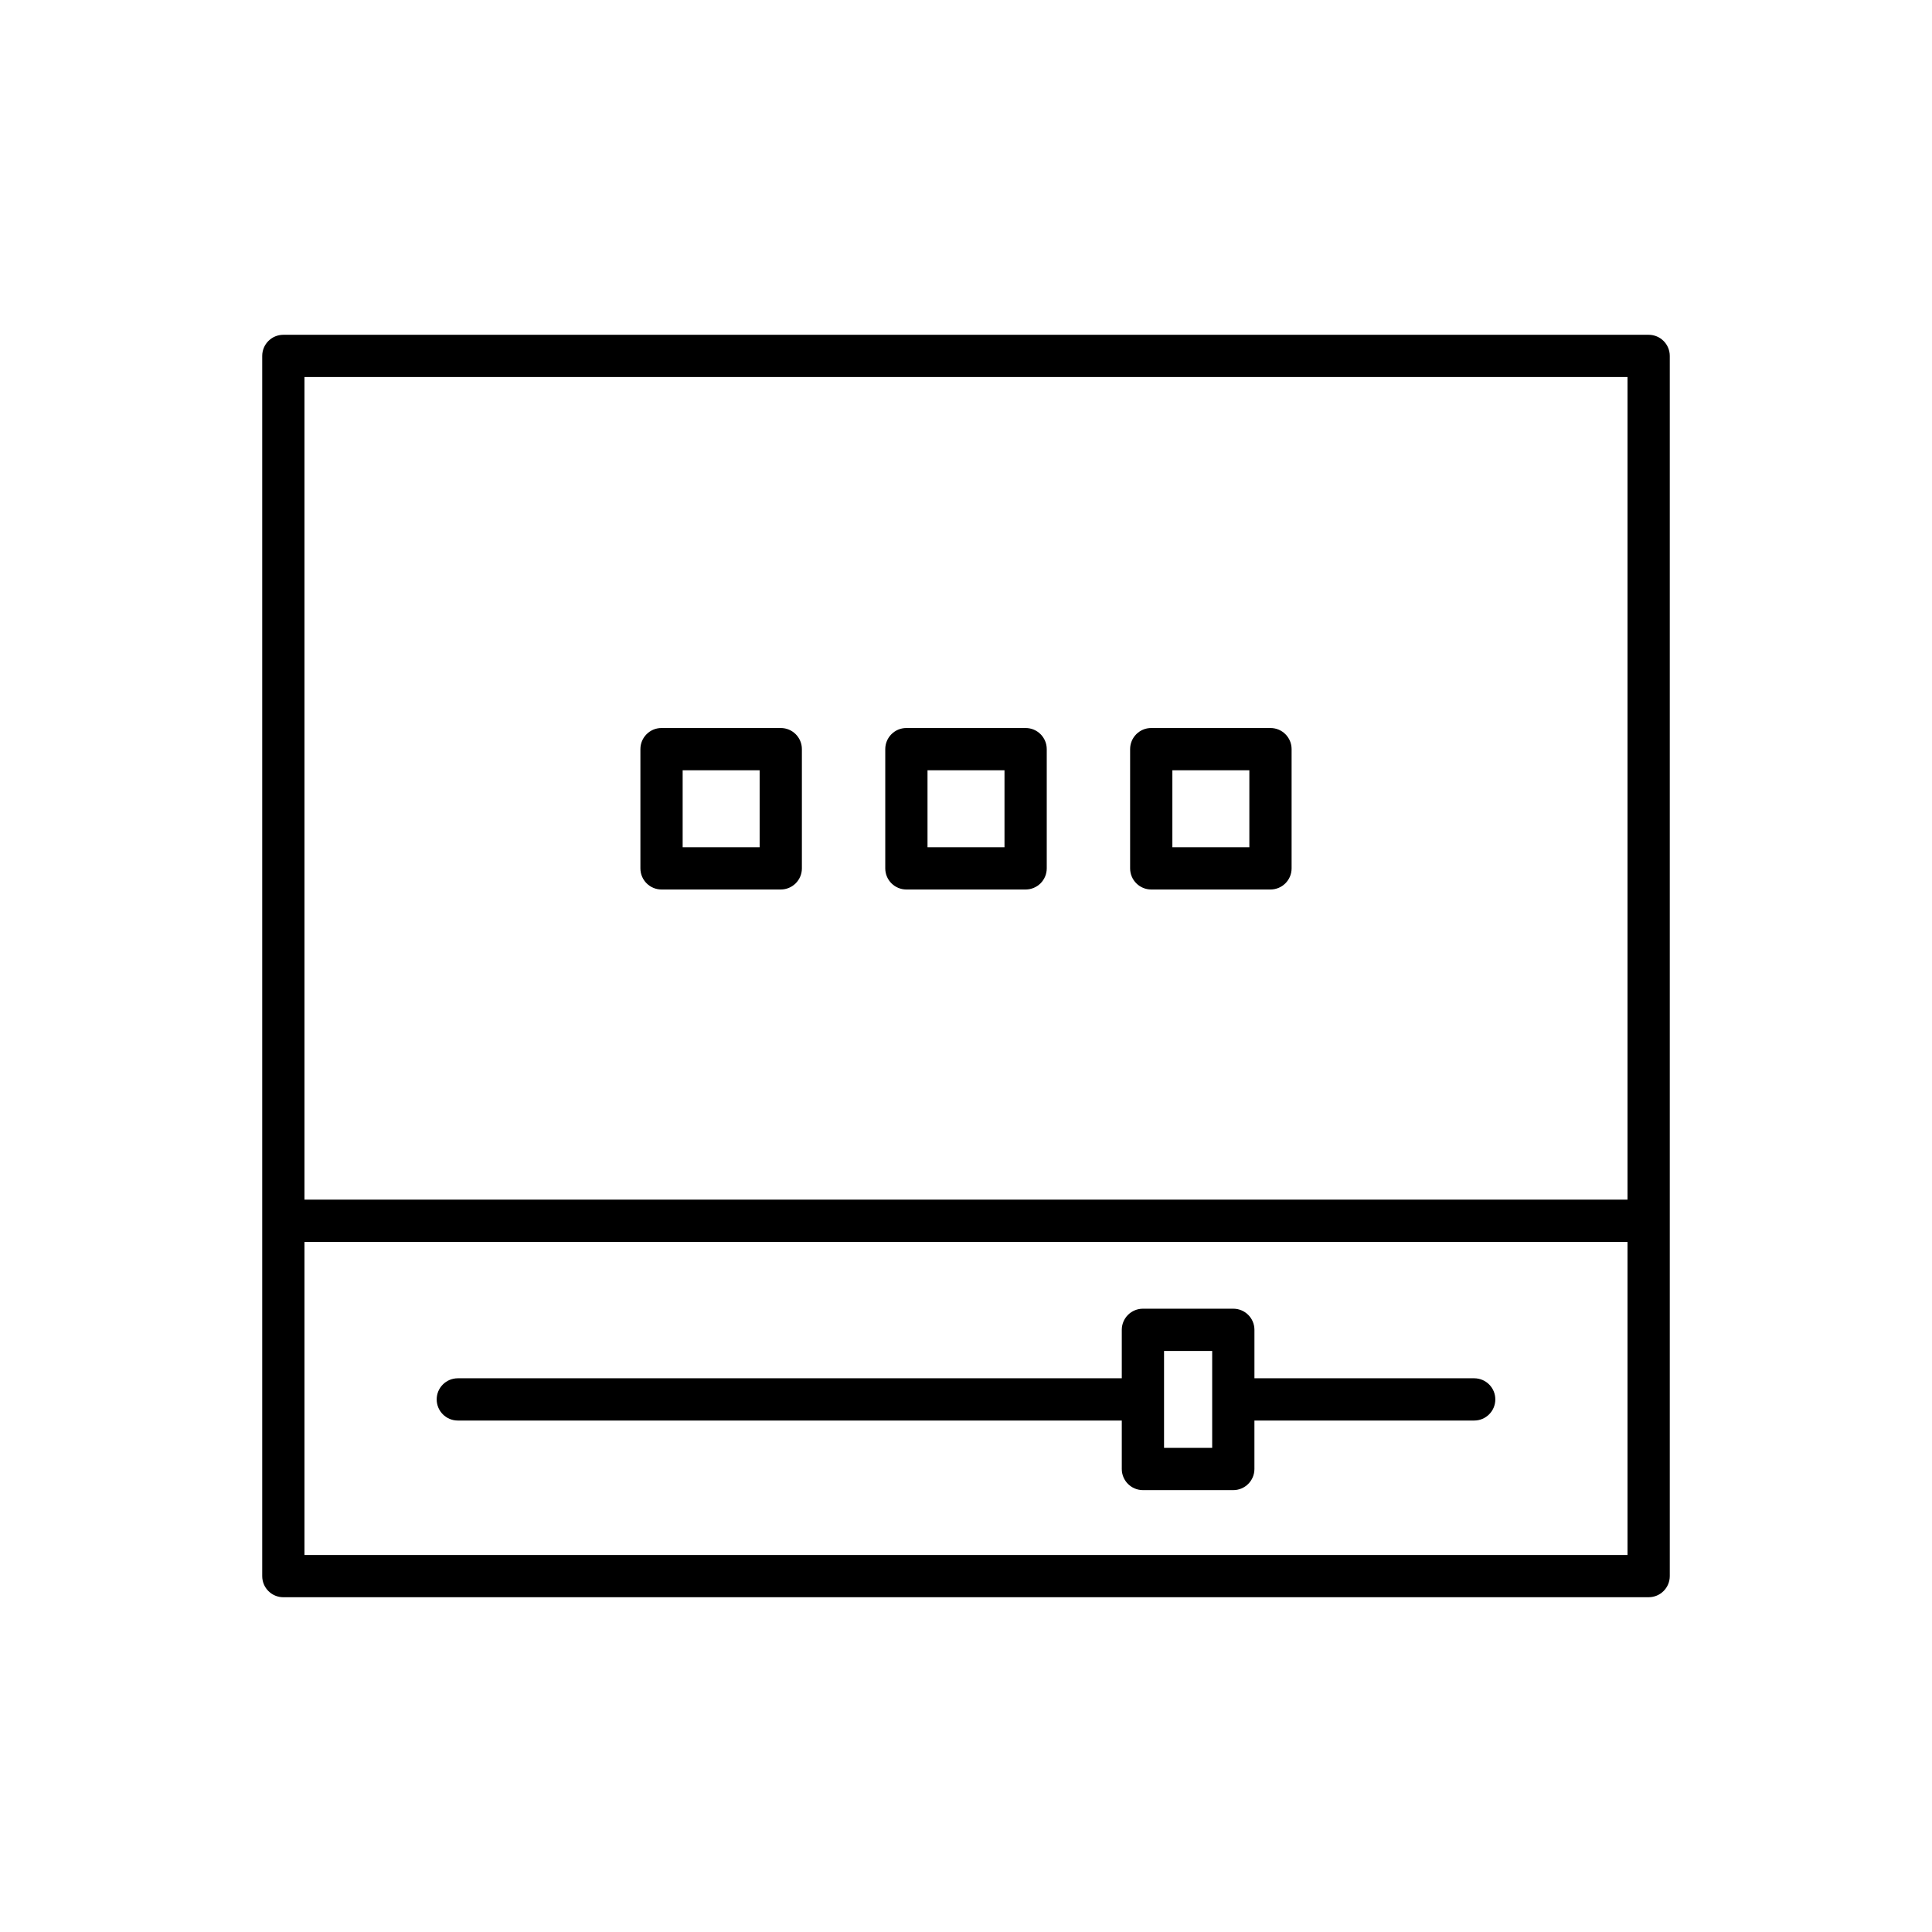
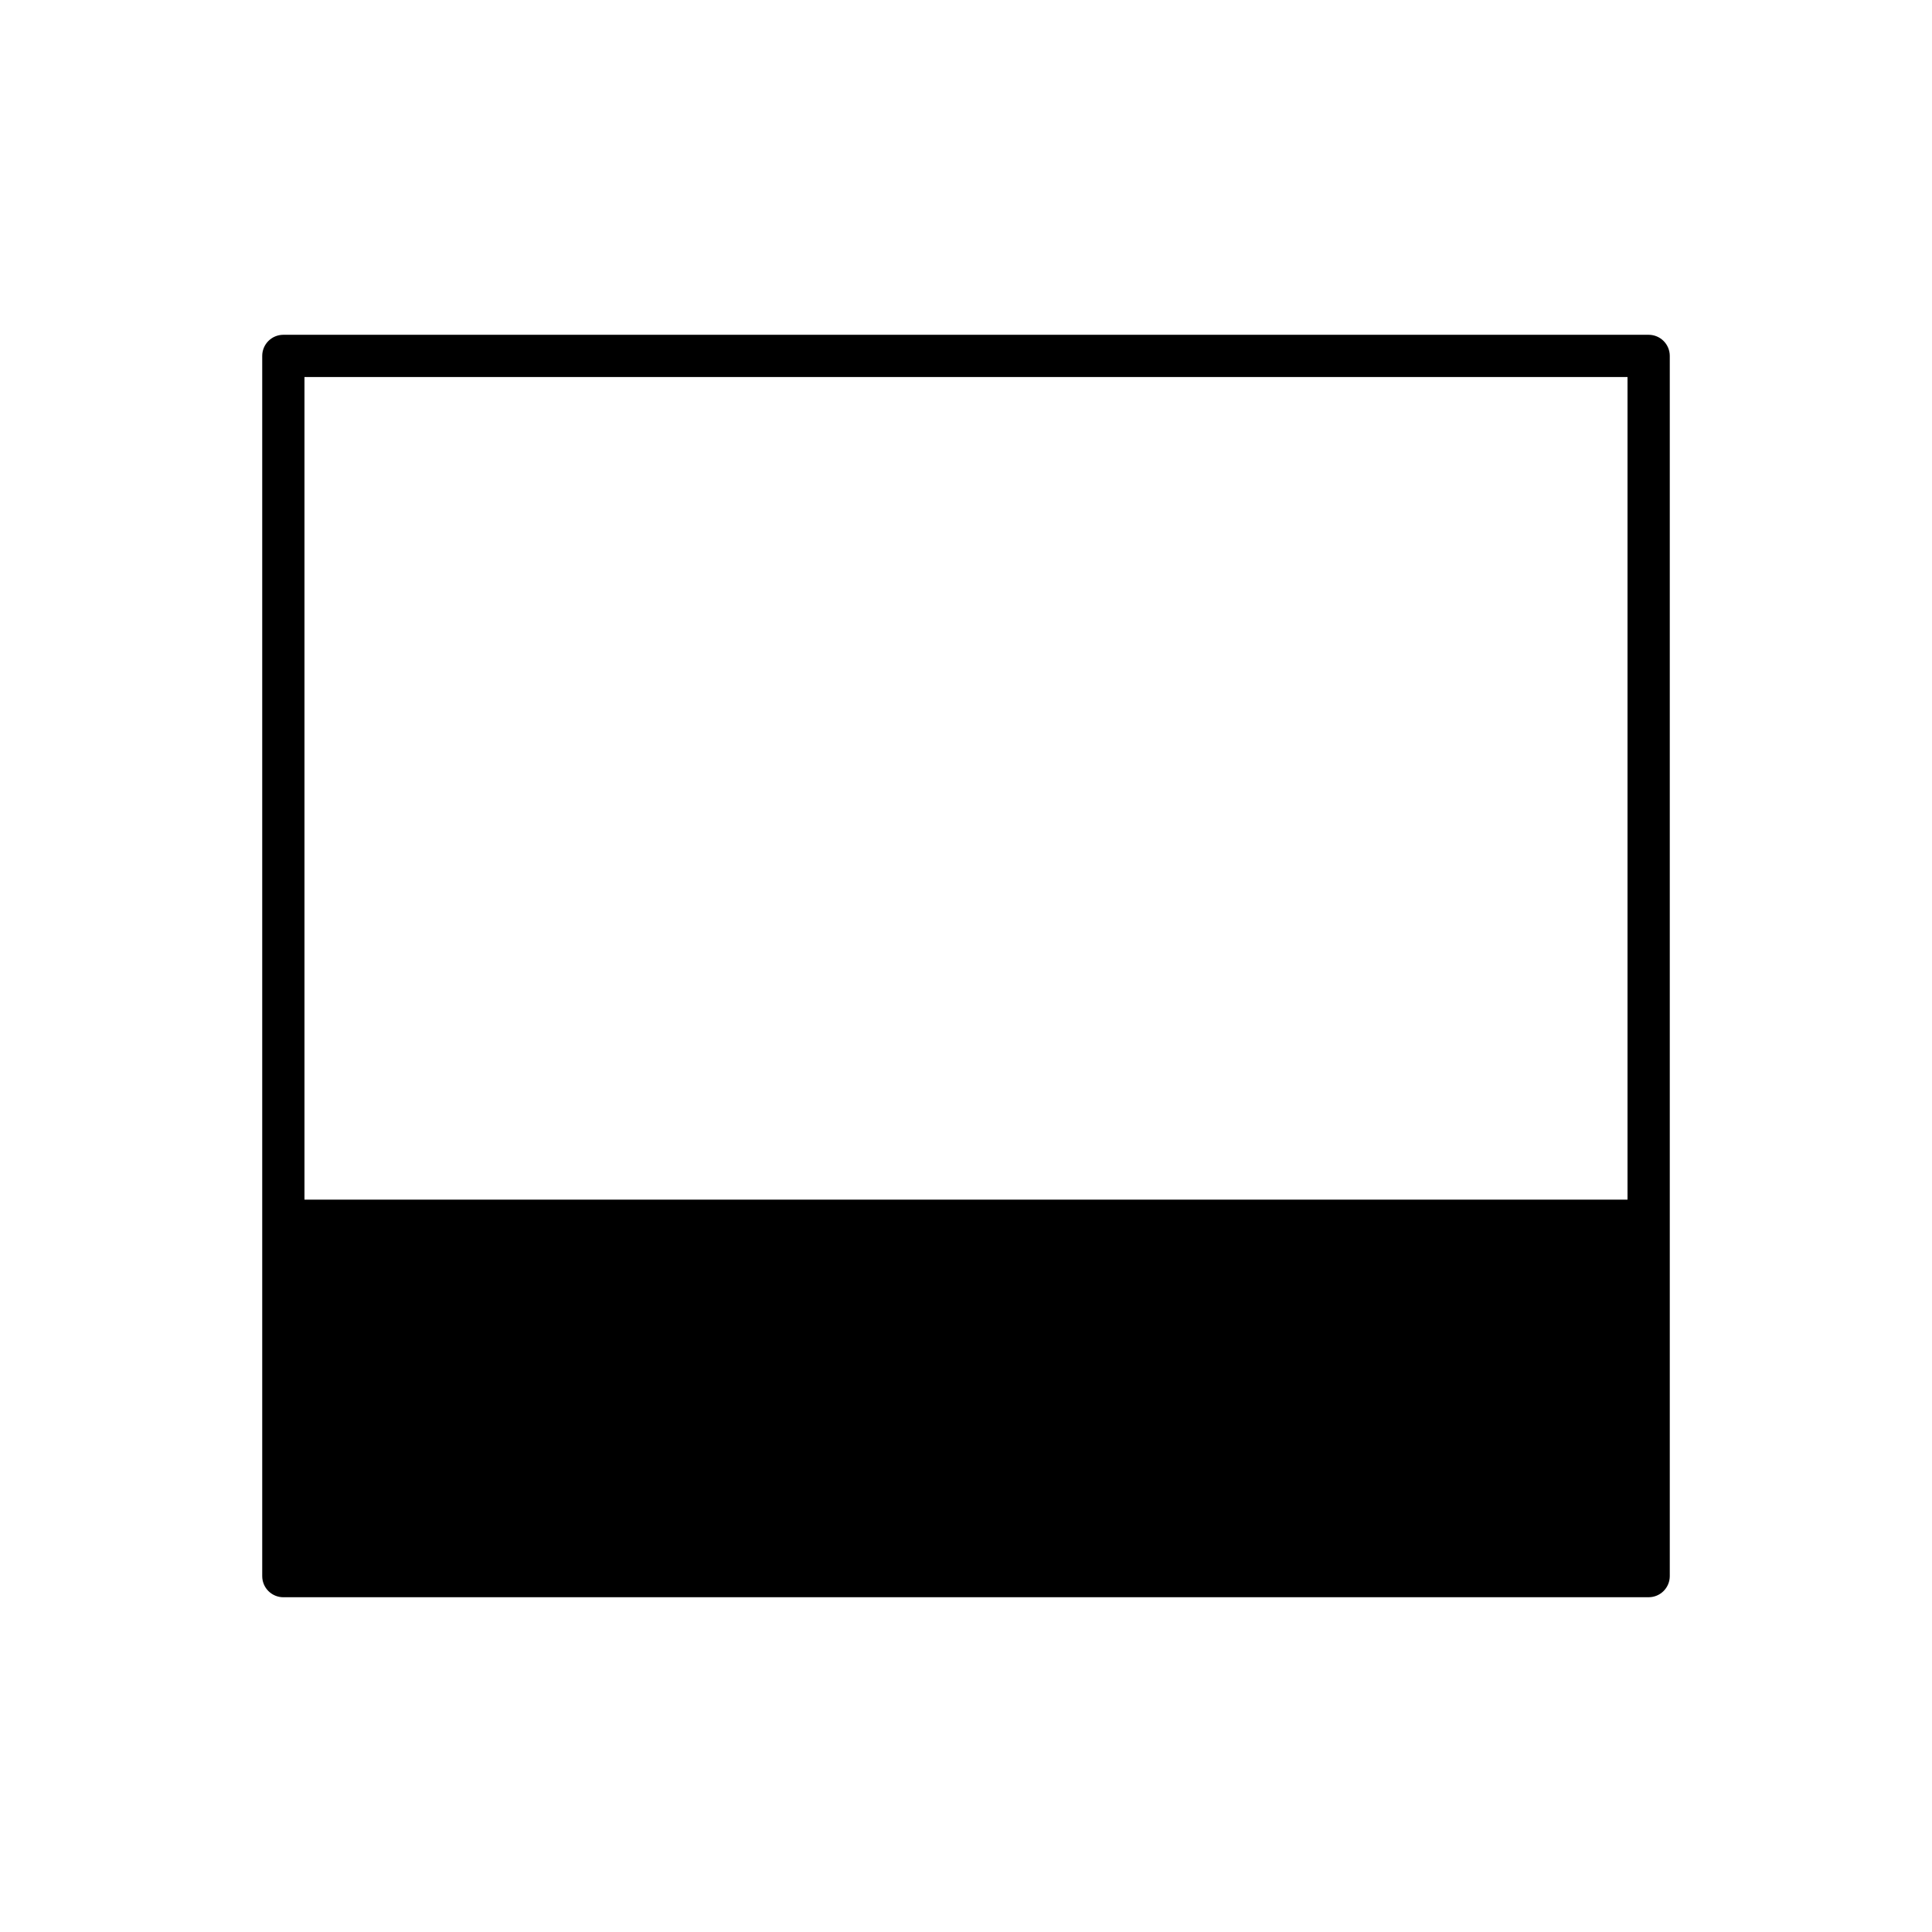
<svg xmlns="http://www.w3.org/2000/svg" fill="#000000" width="800px" height="800px" version="1.1" viewBox="144 144 512 512">
  <g>
-     <path d="m219.09 567.28h361.82c3.094 0 5.598-2.508 5.598-5.598v-323.36c0-3.09-2.504-5.598-5.598-5.598h-361.82c-3.094 0-5.598 2.508-5.598 5.598v323.37c0 3.09 2.504 5.594 5.598 5.594zm5.598-323.36h350.62v218h-350.62zm0 229.2h350.62v82.969h-350.62z" />
-     <path d="m534.68 509.26h-58.242v-12.84c0-3.09-2.504-5.598-5.598-5.598h-23.957c-3.094 0-5.598 2.508-5.598 5.598v12.84h-175.96c-3.094 0-5.598 2.508-5.598 5.598s2.504 5.598 5.598 5.598h175.96v12.84c0 3.09 2.504 5.598 5.598 5.598h23.953c3.094 0 5.598-2.508 5.598-5.598v-12.84h58.242c3.094 0 5.598-2.508 5.598-5.598 0.004-3.09-2.5-5.598-5.594-5.598zm-69.438 18.438h-12.758v-25.676h12.758z" />
-     <path d="m415.8 336.93h-31.598c-3.094 0-5.598 2.508-5.598 5.598v31.598c0 3.09 2.504 5.598 5.598 5.598h31.598c3.094 0 5.598-2.508 5.598-5.598v-31.598c0-3.09-2.504-5.598-5.598-5.598zm-5.598 31.598h-20.402v-20.402h20.402z" />
-     <path d="m350.91 336.93h-31.598c-3.094 0-5.598 2.508-5.598 5.598v31.598c0 3.09 2.504 5.598 5.598 5.598h31.598c3.094 0 5.598-2.508 5.598-5.598v-31.598c0-3.09-2.504-5.598-5.598-5.598zm-5.598 31.598h-20.402v-20.402h20.402z" />
-     <path d="m480.69 336.93h-31.598c-3.094 0-5.598 2.508-5.598 5.598v31.598c0 3.09 2.504 5.598 5.598 5.598h31.598c3.094 0 5.598-2.508 5.598-5.598v-31.598c0-3.09-2.504-5.598-5.598-5.598zm-5.598 31.598h-20.402v-20.402h20.402z" />
+     <path d="m219.09 567.28h361.82c3.094 0 5.598-2.508 5.598-5.598v-323.36c0-3.09-2.504-5.598-5.598-5.598h-361.82c-3.094 0-5.598 2.508-5.598 5.598v323.37c0 3.09 2.504 5.594 5.598 5.594zm5.598-323.36h350.62v218h-350.62zm0 229.2h350.62h-350.62z" />
  </g>
</svg>